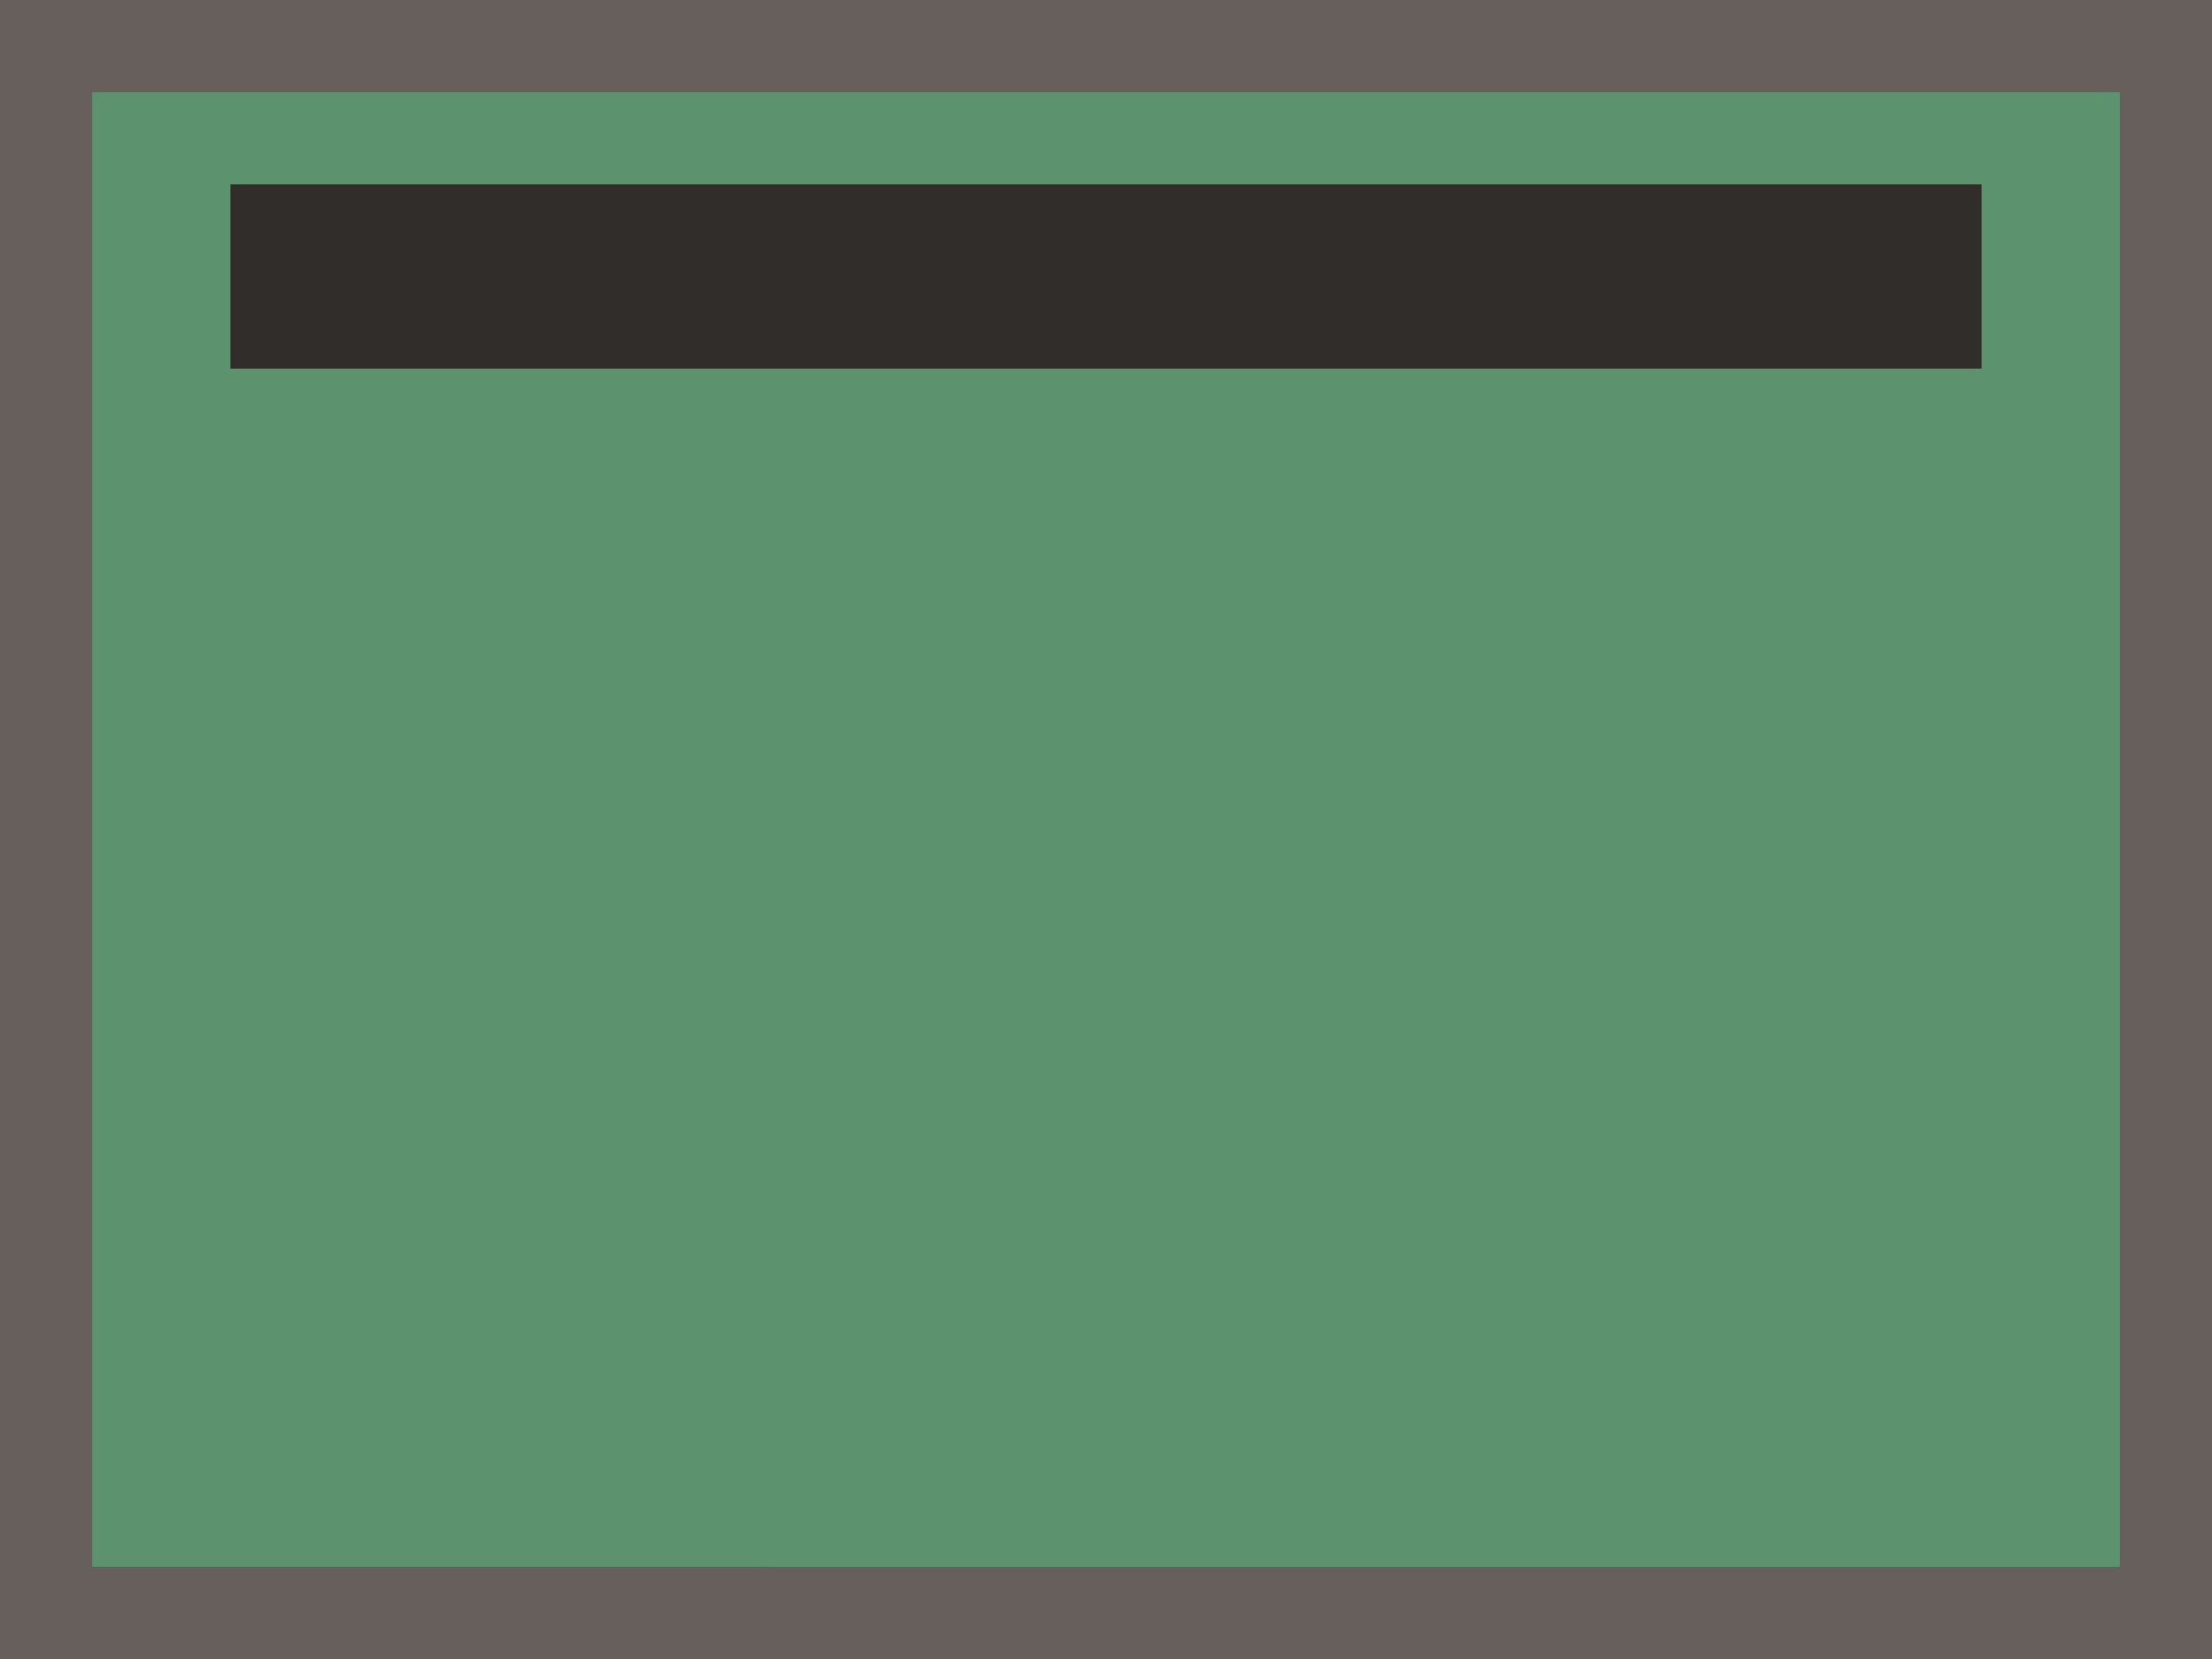
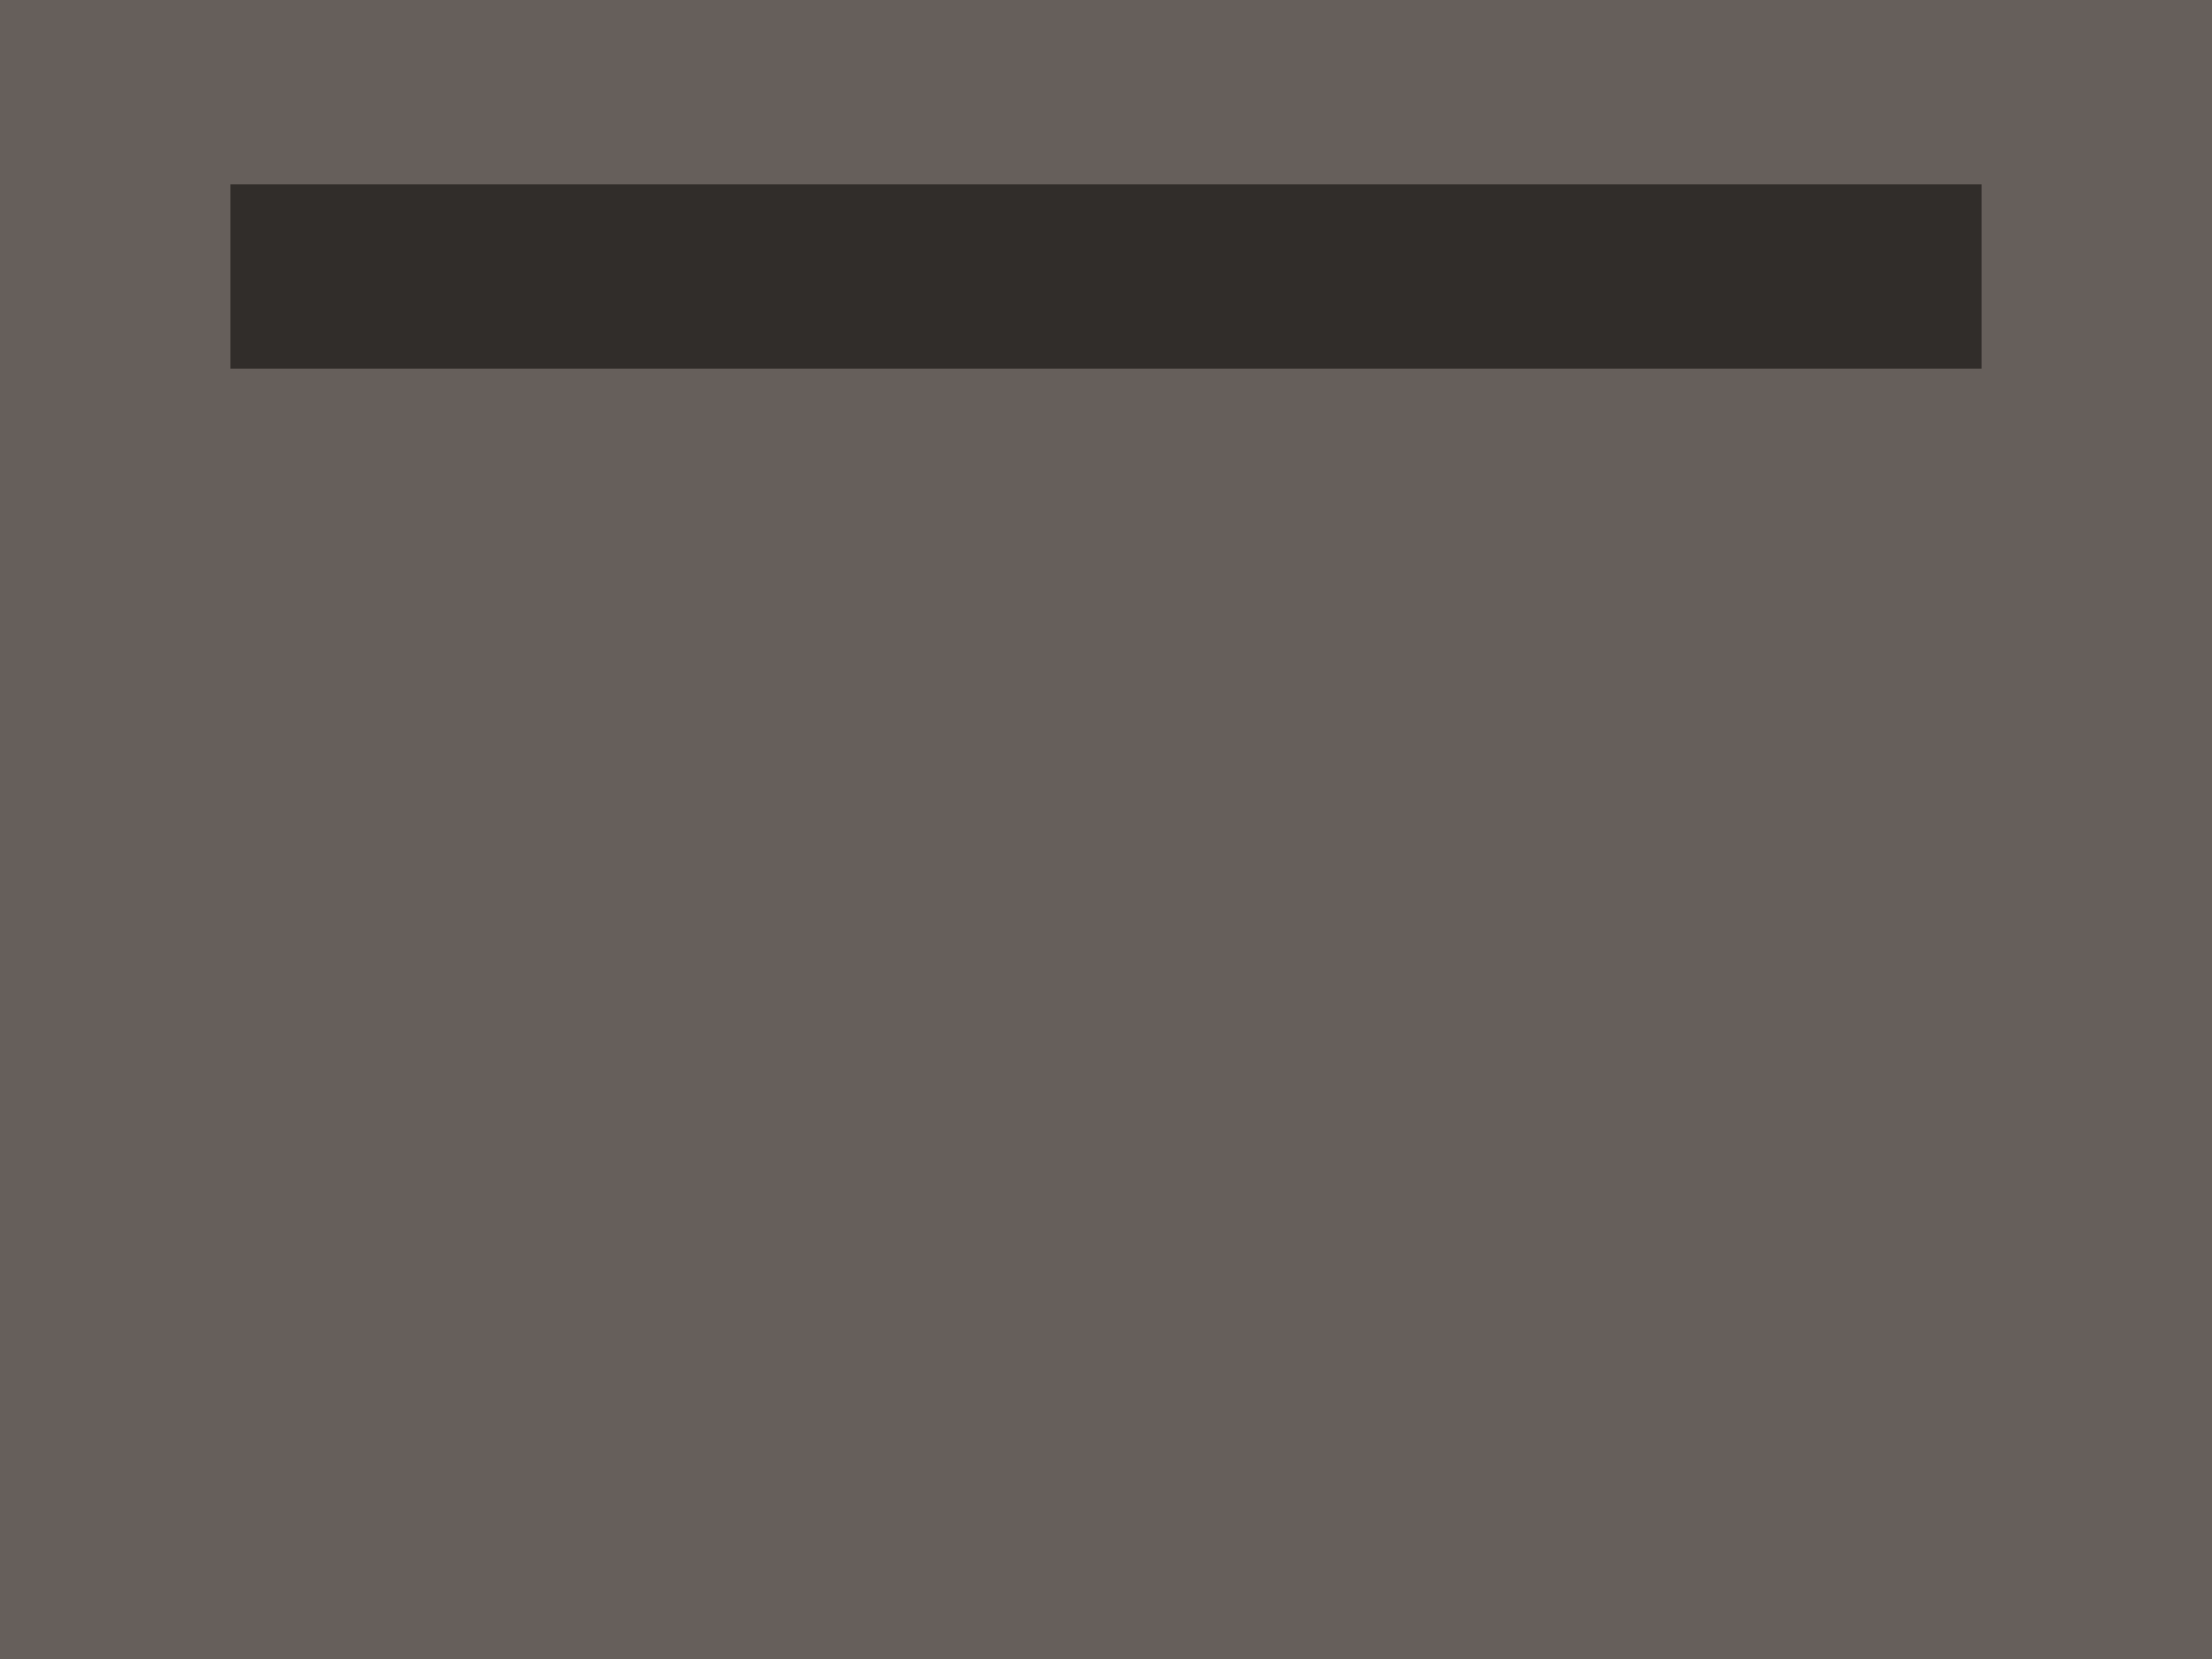
<svg xmlns="http://www.w3.org/2000/svg" viewBox="0 0 96 72">
  <path fill="#665f5b" d="M0 0h96v72H0z" data-name="bkgds_rw_dark" />
  <g data-name="icons_rw_dark">
-     <path fill="#5c926d" d="M4 4h88v64H4z" />
    <path fill="#312d2a" d="M10 8h76v8H10z" />
  </g>
</svg>